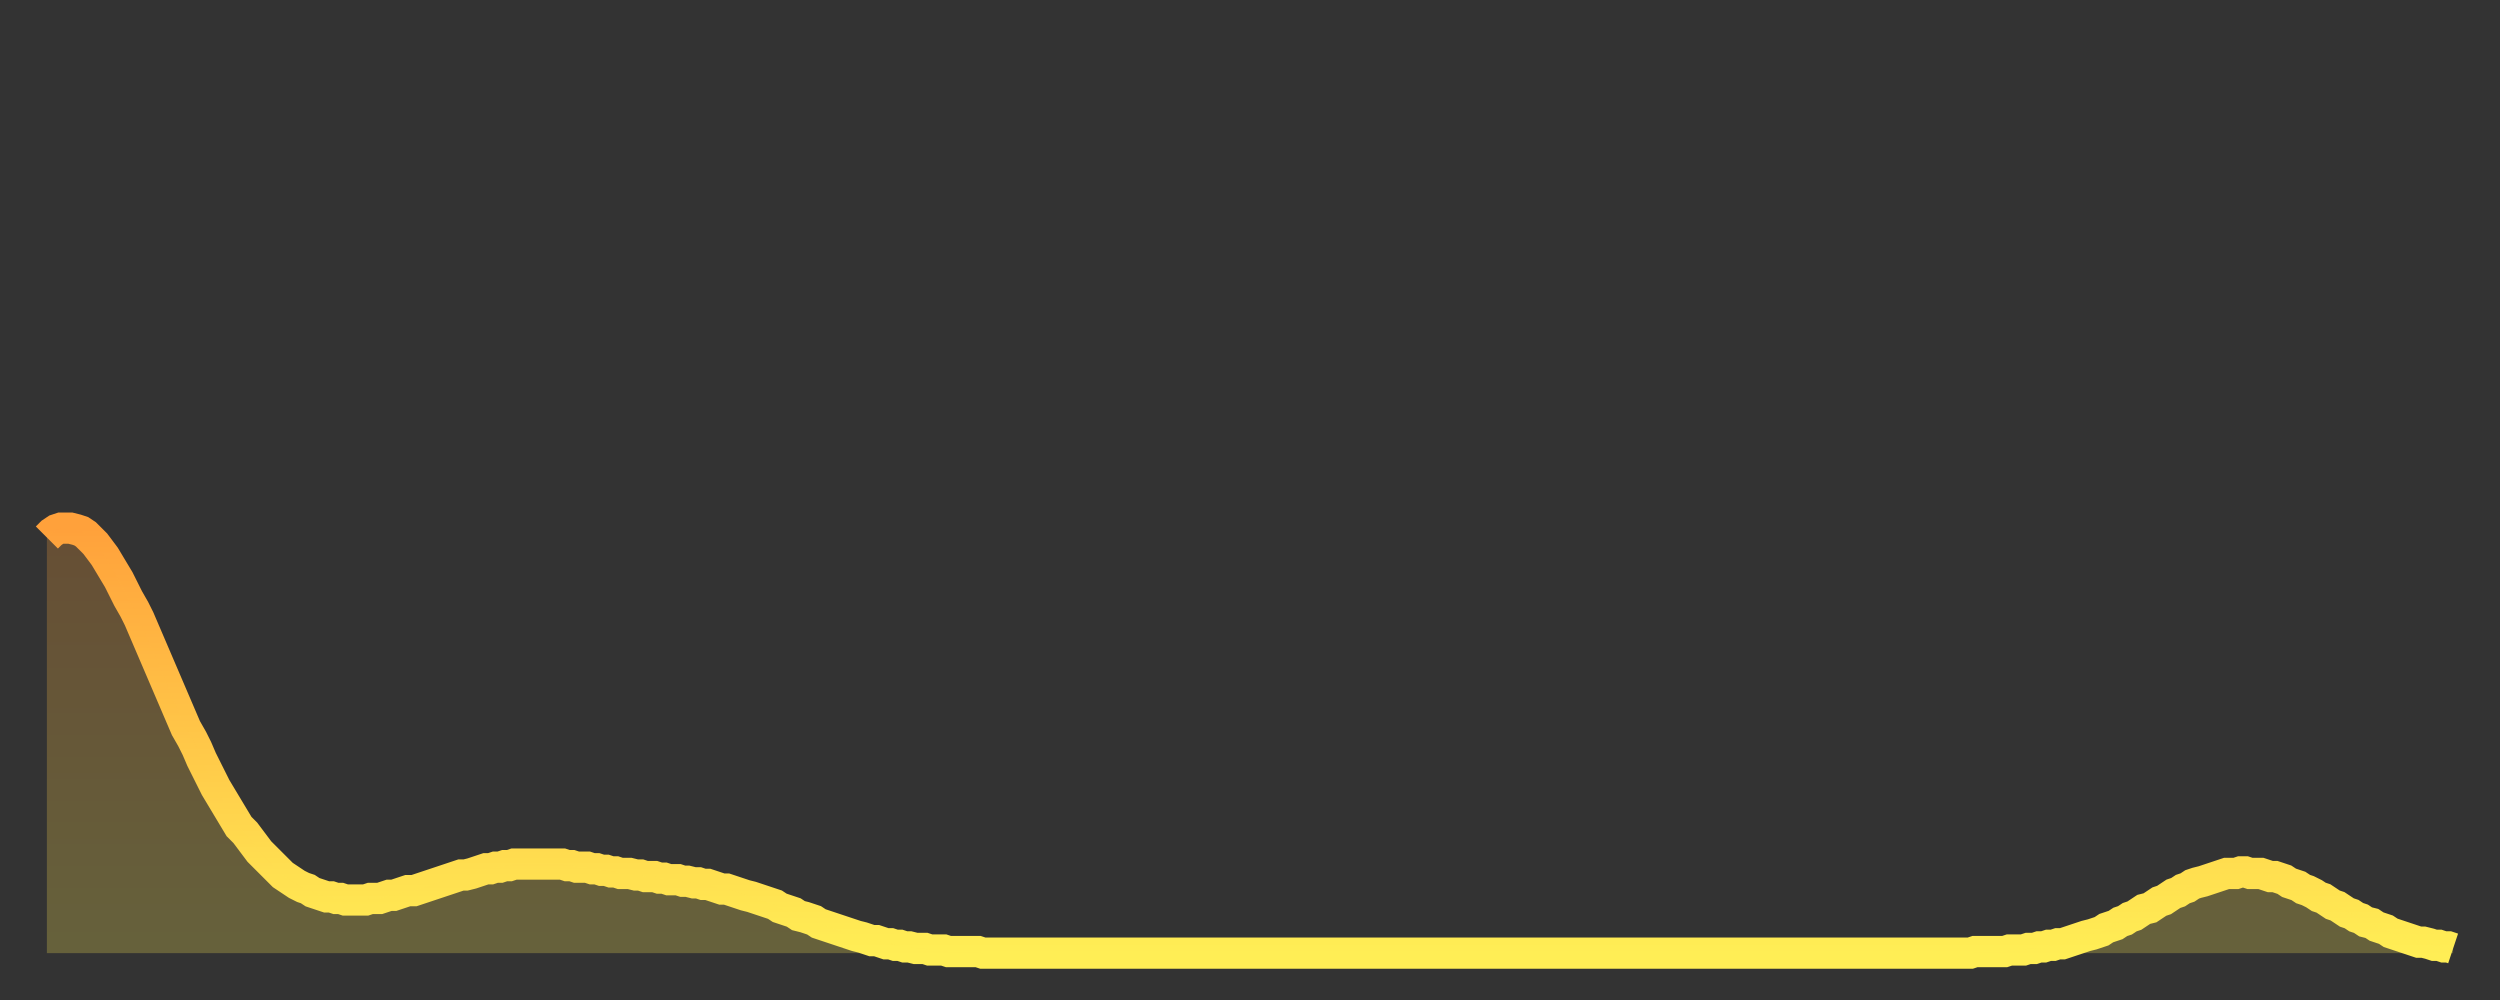
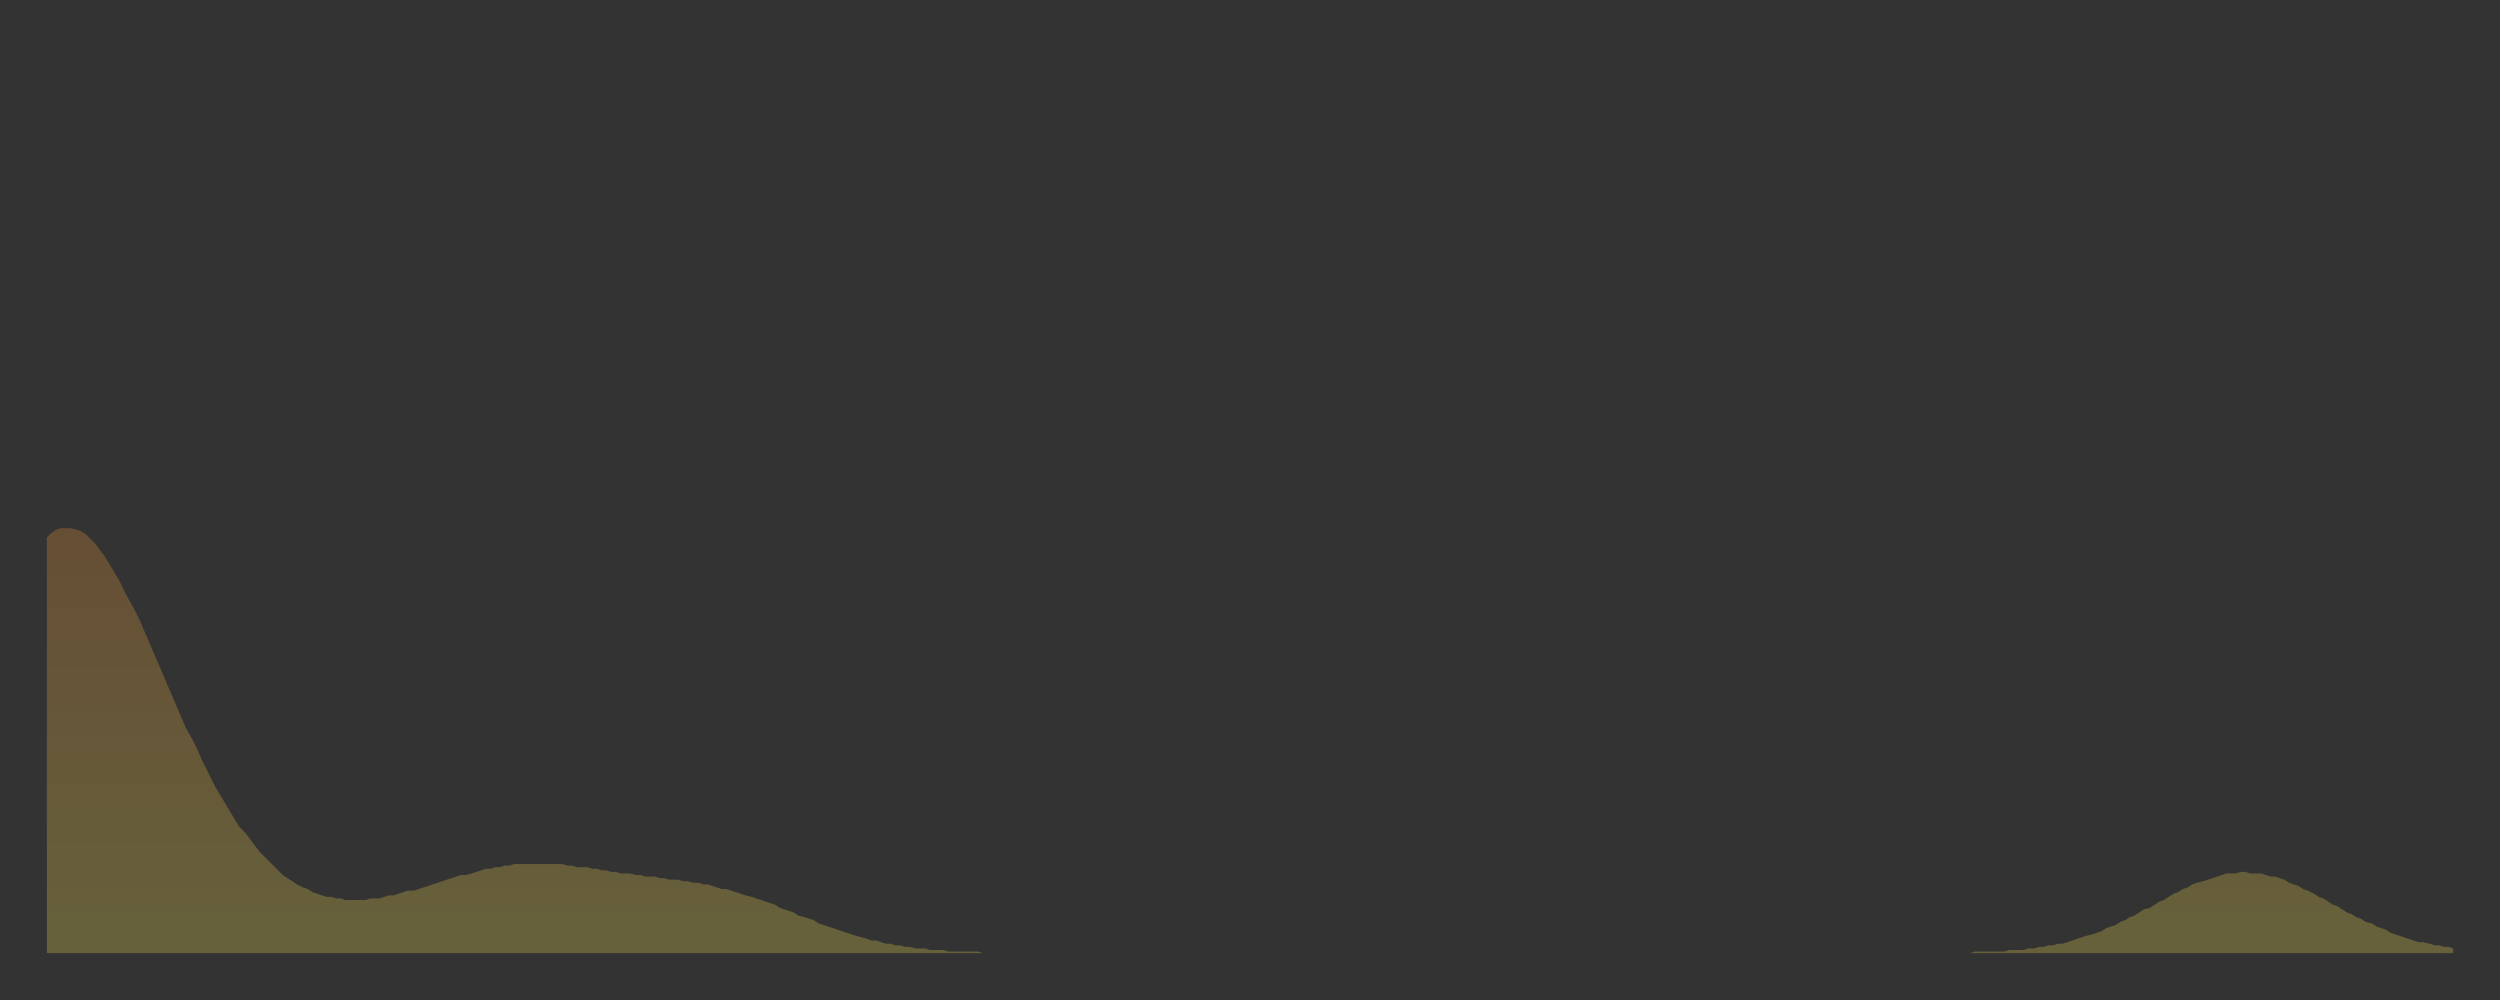
<svg xmlns="http://www.w3.org/2000/svg" baseProfile="full" height="64" version="1.1" width="160">
  <rect width="100%" height="100%" fill="#333333" stroke="none" />
  <defs>
    <linearGradient id="id926680" x1="0" x2="0" y1="0" y2="1">
      <stop offset="0%" stop-color="#ffa13b" />
      <stop offset="50%" stop-color="#ffc748" />
      <stop offset="100%" stop-color="#ffee55" />
    </linearGradient>
  </defs>
  <g transform="translate(3,3)">
    <g>
-       <path d="M 0.0 31.4 L 0.3 31.1 0.6 30.9 0.9 30.8 1.2 30.8 1.5 30.8 1.9 30.9 2.2 31.0 2.5 31.2 2.8 31.5 3.1 31.8 3.4 32.2 3.7 32.6 4.0 33.1 4.3 33.6 4.6 34.1 4.9 34.7 5.2 35.3 5.6 36.0 5.9 36.6 6.2 37.3 6.5 38.0 6.8 38.7 7.1 39.4 7.4 40.1 7.7 40.8 8.0 41.5 8.3 42.2 8.6 42.9 8.9 43.6 9.3 44.3 9.6 44.9 9.9 45.6 10.2 46.2 10.5 46.8 10.8 47.4 11.1 47.9 11.4 48.4 11.7 48.9 12.0 49.4 12.3 49.9 12.7 50.3 13.0 50.7 13.3 51.1 13.6 51.5 13.9 51.8 14.2 52.1 14.5 52.4 14.8 52.7 15.1 53.0 15.4 53.2 15.7 53.4 16.0 53.6 16.4 53.8 16.7 53.9 17.0 54.1 17.3 54.2 17.6 54.3 17.9 54.4 18.2 54.4 18.5 54.5 18.8 54.5 19.1 54.6 19.4 54.6 19.8 54.6 20.1 54.6 20.4 54.6 20.7 54.5 21.0 54.5 21.3 54.5 21.6 54.4 21.9 54.3 22.2 54.3 22.5 54.2 22.8 54.1 23.1 54.0 23.5 54.0 23.8 53.9 24.1 53.8 24.4 53.7 24.7 53.6 25.0 53.5 25.3 53.4 25.6 53.3 25.9 53.2 26.2 53.1 26.5 53.0 26.8 53.0 27.2 52.9 27.5 52.8 27.8 52.7 28.1 52.6 28.4 52.6 28.7 52.5 29.0 52.5 29.3 52.4 29.6 52.4 29.9 52.3 30.2 52.3 30.6 52.3 30.9 52.3 31.2 52.3 31.5 52.3 31.8 52.3 32.1 52.3 32.4 52.3 32.7 52.3 33.0 52.3 33.3 52.4 33.6 52.4 33.9 52.5 34.3 52.5 34.6 52.5 34.9 52.6 35.2 52.6 35.5 52.7 35.8 52.7 36.1 52.8 36.4 52.8 36.7 52.9 37.0 52.9 37.3 52.9 37.7 53.0 38.0 53.0 38.3 53.1 38.6 53.1 38.9 53.1 39.2 53.2 39.5 53.2 39.8 53.3 40.1 53.3 40.4 53.3 40.7 53.4 41.0 53.4 41.4 53.5 41.7 53.5 42.0 53.6 42.3 53.6 42.6 53.7 42.9 53.8 43.2 53.9 43.5 53.9 43.8 54.0 44.1 54.1 44.4 54.2 44.7 54.3 45.1 54.4 45.4 54.5 45.7 54.6 46.0 54.7 46.3 54.8 46.6 54.9 46.9 55.1 47.2 55.2 47.5 55.3 47.8 55.4 48.1 55.6 48.5 55.7 48.8 55.8 49.1 55.9 49.4 56.1 49.7 56.2 50.0 56.3 50.3 56.4 50.6 56.5 50.9 56.6 51.2 56.7 51.5 56.8 51.8 56.9 52.2 57.0 52.5 57.1 52.8 57.2 53.1 57.2 53.4 57.3 53.7 57.4 54.0 57.4 54.3 57.5 54.6 57.5 54.9 57.6 55.2 57.6 55.6 57.7 55.9 57.7 56.2 57.7 56.5 57.8 56.8 57.8 57.1 57.8 57.4 57.8 57.7 57.9 58.0 57.9 58.3 57.9 58.6 57.9 58.9 57.9 59.3 57.9 59.6 57.9 59.9 58.0 60.2 58.0 60.5 58.0 60.8 58.0 61.1 58.0 61.4 58.0 61.7 58.0 62.0 58.0 62.3 58.0 62.6 58.0 63.0 58.0 63.3 58.0 63.6 58.0 63.9 58.0 64.2 58.0 64.5 58.0 64.8 58.0 65.1 58.0 65.4 58.0 65.7 58.0 66.0 58.0 66.4 58.0 66.7 58.0 67.0 58.0 67.3 58.0 67.6 58.0 67.9 58.0 68.2 58.0 68.5 58.0 68.8 58.0 69.1 58.0 69.4 58.0 69.7 58.0 70.1 58.0 70.4 58.0 70.7 58.0 71.0 58.0 71.3 58.0 71.6 58.0 71.9 58.0 72.2 58.0 72.5 58.0 72.8 58.0 73.1 58.0 73.5 58.0 73.8 58.0 74.1 58.0 74.4 58.0 74.7 58.0 75.0 58.0 75.3 58.0 75.6 58.0 75.9 58.0 76.2 58.0 76.5 58.0 76.8 58.0 77.2 58.0 77.5 58.0 77.8 58.0 78.1 58.0 78.4 58.0 78.7 58.0 79.0 58.0 79.3 58.0 79.6 58.0 79.9 58.0 80.2 58.0 80.5 58.0 80.9 58.0 81.2 58.0 81.5 58.0 81.8 58.0 82.1 58.0 82.4 58.0 82.7 58.0 83.0 58.0 83.3 58.0 83.6 58.0 83.9 58.0 84.3 58.0 84.6 58.0 84.9 58.0 85.2 58.0 85.5 58.0 85.8 58.0 86.1 58.0 86.4 58.0 86.7 58.0 87.0 58.0 87.3 58.0 87.6 58.0 88.0 58.0 88.3 58.0 88.6 58.0 88.9 58.0 89.2 58.0 89.5 58.0 89.8 58.0 90.1 58.0 90.4 58.0 90.7 58.0 91.0 58.0 91.4 58.0 91.7 58.0 92.0 58.0 92.3 58.0 92.6 58.0 92.9 58.0 93.2 58.0 93.5 58.0 93.8 58.0 94.1 58.0 94.4 58.0 94.7 58.0 95.1 58.0 95.4 58.0 95.7 58.0 96.0 58.0 96.3 58.0 96.6 58.0 96.9 58.0 97.2 58.0 97.5 58.0 97.8 58.0 98.1 58.0 98.4 58.0 98.8 58.0 99.1 58.0 99.4 58.0 99.7 58.0 100.0 58.0 100.3 58.0 100.6 58.0 100.9 58.0 101.2 58.0 101.5 58.0 101.8 58.0 102.2 58.0 102.5 58.0 102.8 58.0 103.1 58.0 103.4 58.0 103.7 58.0 104.0 58.0 104.3 58.0 104.6 58.0 104.9 58.0 105.2 58.0 105.5 58.0 105.9 58.0 106.2 58.0 106.5 58.0 106.8 58.0 107.1 58.0 107.4 58.0 107.7 58.0 108.0 58.0 108.3 58.0 108.6 58.0 108.9 58.0 109.3 58.0 109.6 58.0 109.9 58.0 110.2 58.0 110.5 58.0 110.8 58.0 111.1 58.0 111.4 58.0 111.7 58.0 112.0 58.0 112.3 58.0 112.6 58.0 113.0 58.0 113.3 58.0 113.6 58.0 113.9 58.0 114.2 58.0 114.5 58.0 114.8 58.0 115.1 58.0 115.4 58.0 115.7 58.0 116.0 58.0 116.3 58.0 116.7 58.0 117.0 58.0 117.3 58.0 117.6 58.0 117.9 58.0 118.2 58.0 118.5 58.0 118.8 58.0 119.1 58.0 119.4 58.0 119.7 58.0 120.1 58.0 120.4 58.0 120.7 58.0 121.0 58.0 121.3 58.0 121.6 58.0 121.9 58.0 122.2 58.0 122.5 58.0 122.8 58.0 123.1 58.0 123.4 57.9 123.8 57.9 124.1 57.9 124.4 57.9 124.7 57.9 125.0 57.9 125.3 57.9 125.6 57.8 125.9 57.8 126.2 57.8 126.5 57.8 126.8 57.7 127.2 57.7 127.5 57.6 127.8 57.6 128.1 57.5 128.4 57.5 128.7 57.4 129.0 57.4 129.3 57.3 129.6 57.2 129.9 57.1 130.2 57.0 130.5 56.9 130.9 56.8 131.2 56.7 131.5 56.6 131.8 56.4 132.1 56.3 132.4 56.2 132.7 56.0 133.0 55.9 133.3 55.7 133.6 55.6 133.9 55.4 134.2 55.2 134.6 55.1 134.9 54.9 135.2 54.7 135.5 54.6 135.8 54.4 136.1 54.2 136.4 54.1 136.7 53.9 137.0 53.8 137.3 53.6 137.6 53.5 138.0 53.4 138.3 53.3 138.6 53.2 138.9 53.1 139.2 53.0 139.5 52.9 139.8 52.9 140.1 52.9 140.4 52.8 140.7 52.8 141.0 52.9 141.3 52.9 141.7 52.9 142.0 53.0 142.3 53.1 142.6 53.1 142.9 53.2 143.2 53.3 143.5 53.5 143.8 53.6 144.1 53.7 144.4 53.9 144.7 54.0 145.1 54.2 145.4 54.4 145.7 54.5 146.0 54.7 146.3 54.9 146.6 55.0 146.9 55.2 147.2 55.4 147.5 55.5 147.8 55.7 148.1 55.8 148.4 56.0 148.8 56.1 149.1 56.3 149.4 56.4 149.7 56.5 150.0 56.7 150.3 56.8 150.6 56.9 150.9 57.0 151.2 57.1 151.5 57.2 151.8 57.3 152.1 57.3 152.5 57.4 152.8 57.5 153.1 57.5 153.4 57.6 153.7 57.6 154.0 57.7" fill="none" id="graph-curve" opacity="1" stroke="url(#id926680)" stroke-width="2" />
      <path d="M 0 58 L 0.0 31.4 0.3 31.1 0.6 30.9 0.9 30.8 1.2 30.8 1.5 30.8 1.9 30.9 2.2 31.0 2.5 31.2 2.8 31.5 3.1 31.8 3.4 32.2 3.7 32.6 4.0 33.1 4.3 33.6 4.6 34.1 4.9 34.7 5.2 35.3 5.6 36.0 5.9 36.6 6.2 37.3 6.5 38.0 6.8 38.7 7.1 39.4 7.4 40.1 7.7 40.8 8.0 41.5 8.3 42.2 8.6 42.9 8.9 43.6 9.3 44.3 9.6 44.9 9.9 45.6 10.2 46.2 10.5 46.8 10.8 47.4 11.1 47.9 11.4 48.4 11.7 48.9 12.0 49.4 12.3 49.9 12.7 50.3 13.0 50.7 13.3 51.1 13.6 51.5 13.9 51.8 14.2 52.1 14.5 52.4 14.8 52.7 15.1 53.0 15.4 53.2 15.7 53.4 16.0 53.6 16.4 53.8 16.7 53.9 17.0 54.1 17.3 54.2 17.6 54.3 17.9 54.4 18.2 54.4 18.5 54.5 18.8 54.5 19.1 54.6 19.4 54.6 19.8 54.6 20.1 54.6 20.4 54.6 20.7 54.5 21.0 54.5 21.3 54.5 21.6 54.4 21.9 54.3 22.2 54.3 22.5 54.2 22.8 54.1 23.1 54.0 23.5 54.0 23.8 53.9 24.1 53.8 24.4 53.7 24.7 53.6 25.0 53.5 25.3 53.4 25.6 53.3 25.9 53.2 26.2 53.1 26.5 53.0 26.8 53.0 27.2 52.9 27.5 52.8 27.8 52.7 28.1 52.6 28.4 52.6 28.7 52.5 29.0 52.5 29.3 52.4 29.6 52.4 29.9 52.3 30.2 52.3 30.6 52.3 30.9 52.3 31.2 52.3 31.5 52.3 31.8 52.3 32.1 52.3 32.4 52.3 32.7 52.3 33.0 52.3 33.3 52.4 33.6 52.4 33.9 52.5 34.3 52.5 34.6 52.5 34.9 52.6 35.2 52.6 35.5 52.7 35.8 52.7 36.1 52.8 36.4 52.8 36.7 52.9 37.0 52.9 37.3 52.9 37.7 53.0 38.0 53.0 38.3 53.1 38.6 53.1 38.9 53.1 39.2 53.2 39.5 53.2 39.8 53.3 40.1 53.3 40.4 53.3 40.7 53.4 41.0 53.4 41.4 53.5 41.7 53.5 42.0 53.6 42.3 53.6 42.6 53.7 42.9 53.8 43.2 53.9 43.5 53.9 43.8 54.0 44.1 54.1 44.4 54.2 44.7 54.3 45.1 54.4 45.4 54.5 45.7 54.6 46.0 54.7 46.3 54.8 46.6 54.9 46.9 55.1 47.2 55.2 47.5 55.3 47.8 55.4 48.1 55.6 48.5 55.7 48.8 55.8 49.1 55.9 49.4 56.1 49.7 56.2 50.0 56.3 50.3 56.4 50.6 56.5 50.9 56.6 51.2 56.7 51.5 56.8 51.8 56.9 52.2 57.0 52.5 57.1 52.8 57.2 53.1 57.2 53.4 57.3 53.7 57.4 54.0 57.4 54.3 57.5 54.6 57.5 54.9 57.6 55.2 57.6 55.6 57.7 55.9 57.7 56.2 57.7 56.5 57.8 56.8 57.8 57.1 57.8 57.4 57.8 57.7 57.9 58.0 57.9 58.3 57.9 58.6 57.9 58.9 57.9 59.3 57.9 59.6 57.9 59.9 58.0 60.2 58.0 60.5 58.0 60.8 58.0 61.1 58.0 61.4 58.0 61.7 58.0 62.0 58.0 62.3 58.0 62.6 58.0 63.0 58.0 63.3 58.0 63.6 58.0 63.9 58.0 64.2 58.0 64.5 58.0 64.8 58.0 65.1 58.0 65.4 58.0 65.7 58.0 66.0 58.0 66.4 58.0 66.7 58.0 67.0 58.0 67.3 58.0 67.6 58.0 67.9 58.0 68.2 58.0 68.5 58.0 68.8 58.0 69.1 58.0 69.4 58.0 69.7 58.0 70.1 58.0 70.4 58.0 70.7 58.0 71.0 58.0 71.3 58.0 71.6 58.0 71.9 58.0 72.2 58.0 72.5 58.0 72.8 58.0 73.1 58.0 73.5 58.0 73.8 58.0 74.1 58.0 74.4 58.0 74.7 58.0 75.0 58.0 75.3 58.0 75.6 58.0 75.9 58.0 76.2 58.0 76.5 58.0 76.8 58.0 77.2 58.0 77.5 58.0 77.8 58.0 78.1 58.0 78.4 58.0 78.7 58.0 79.0 58.0 79.3 58.0 79.6 58.0 79.9 58.0 80.2 58.0 80.5 58.0 80.9 58.0 81.2 58.0 81.5 58.0 81.8 58.0 82.1 58.0 82.4 58.0 82.7 58.0 83.0 58.0 83.3 58.0 83.6 58.0 83.9 58.0 84.3 58.0 84.6 58.0 84.9 58.0 85.2 58.0 85.5 58.0 85.8 58.0 86.1 58.0 86.4 58.0 86.7 58.0 87.0 58.0 87.3 58.0 87.6 58.0 88.0 58.0 88.3 58.0 88.6 58.0 88.9 58.0 89.2 58.0 89.5 58.0 89.8 58.0 90.1 58.0 90.4 58.0 90.7 58.0 91.0 58.0 91.4 58.0 91.7 58.0 92.0 58.0 92.3 58.0 92.6 58.0 92.9 58.0 93.2 58.0 93.5 58.0 93.8 58.0 94.1 58.0 94.4 58.0 94.7 58.0 95.1 58.0 95.4 58.0 95.7 58.0 96.0 58.0 96.3 58.0 96.6 58.0 96.9 58.0 97.2 58.0 97.5 58.0 97.8 58.0 98.1 58.0 98.4 58.0 98.8 58.0 99.1 58.0 99.4 58.0 99.7 58.0 100.0 58.0 100.3 58.0 100.6 58.0 100.9 58.0 101.2 58.0 101.5 58.0 101.8 58.0 102.2 58.0 102.5 58.0 102.8 58.0 103.1 58.0 103.4 58.0 103.7 58.0 104.0 58.0 104.3 58.0 104.6 58.0 104.9 58.0 105.2 58.0 105.5 58.0 105.9 58.0 106.2 58.0 106.5 58.0 106.8 58.0 107.1 58.0 107.4 58.0 107.7 58.0 108.0 58.0 108.3 58.0 108.6 58.0 108.9 58.0 109.3 58.0 109.6 58.0 109.9 58.0 110.2 58.0 110.5 58.0 110.8 58.0 111.1 58.0 111.4 58.0 111.7 58.0 112.0 58.0 112.3 58.0 112.6 58.0 113.0 58.0 113.3 58.0 113.6 58.0 113.9 58.0 114.2 58.0 114.5 58.0 114.8 58.0 115.1 58.0 115.4 58.0 115.7 58.0 116.0 58.0 116.3 58.0 116.7 58.0 117.0 58.0 117.3 58.0 117.6 58.0 117.9 58.0 118.2 58.0 118.5 58.0 118.8 58.0 119.1 58.0 119.4 58.0 119.7 58.0 120.1 58.0 120.4 58.0 120.7 58.0 121.0 58.0 121.3 58.0 121.6 58.0 121.9 58.0 122.2 58.0 122.5 58.0 122.8 58.0 123.1 58.0 123.4 57.9 123.8 57.9 124.1 57.9 124.4 57.9 124.7 57.9 125.0 57.9 125.3 57.9 125.6 57.8 125.9 57.8 126.2 57.8 126.5 57.8 126.8 57.7 127.2 57.7 127.5 57.6 127.8 57.6 128.1 57.5 128.4 57.5 128.7 57.4 129.0 57.4 129.3 57.3 129.6 57.2 129.9 57.1 130.2 57.0 130.5 56.9 130.9 56.8 131.2 56.7 131.5 56.6 131.8 56.4 132.1 56.3 132.4 56.2 132.7 56.0 133.0 55.9 133.3 55.7 133.6 55.6 133.9 55.4 134.2 55.2 134.6 55.1 134.9 54.9 135.2 54.7 135.5 54.6 135.8 54.4 136.1 54.2 136.4 54.1 136.7 53.9 137.0 53.8 137.3 53.6 137.6 53.5 138.0 53.4 138.3 53.3 138.6 53.2 138.9 53.1 139.2 53.0 139.5 52.9 139.8 52.9 140.1 52.9 140.4 52.8 140.7 52.8 141.0 52.9 141.3 52.9 141.7 52.9 142.0 53.0 142.3 53.1 142.6 53.1 142.9 53.2 143.2 53.3 143.5 53.5 143.8 53.6 144.1 53.7 144.4 53.9 144.7 54.0 145.1 54.2 145.4 54.4 145.7 54.5 146.0 54.7 146.3 54.9 146.6 55.0 146.9 55.2 147.2 55.4 147.5 55.5 147.8 55.7 148.1 55.8 148.4 56.0 148.8 56.1 149.1 56.3 149.4 56.4 149.7 56.5 150.0 56.7 150.3 56.8 150.6 56.9 150.9 57.0 151.2 57.1 151.5 57.2 151.8 57.3 152.1 57.3 152.5 57.4 152.8 57.5 153.1 57.5 153.4 57.6 153.7 57.6 154.0 57.7 154 58" fill="url(#id926680)" fill-opacity=".25" id="graph-shadow" />
    </g>
  </g>
</svg>